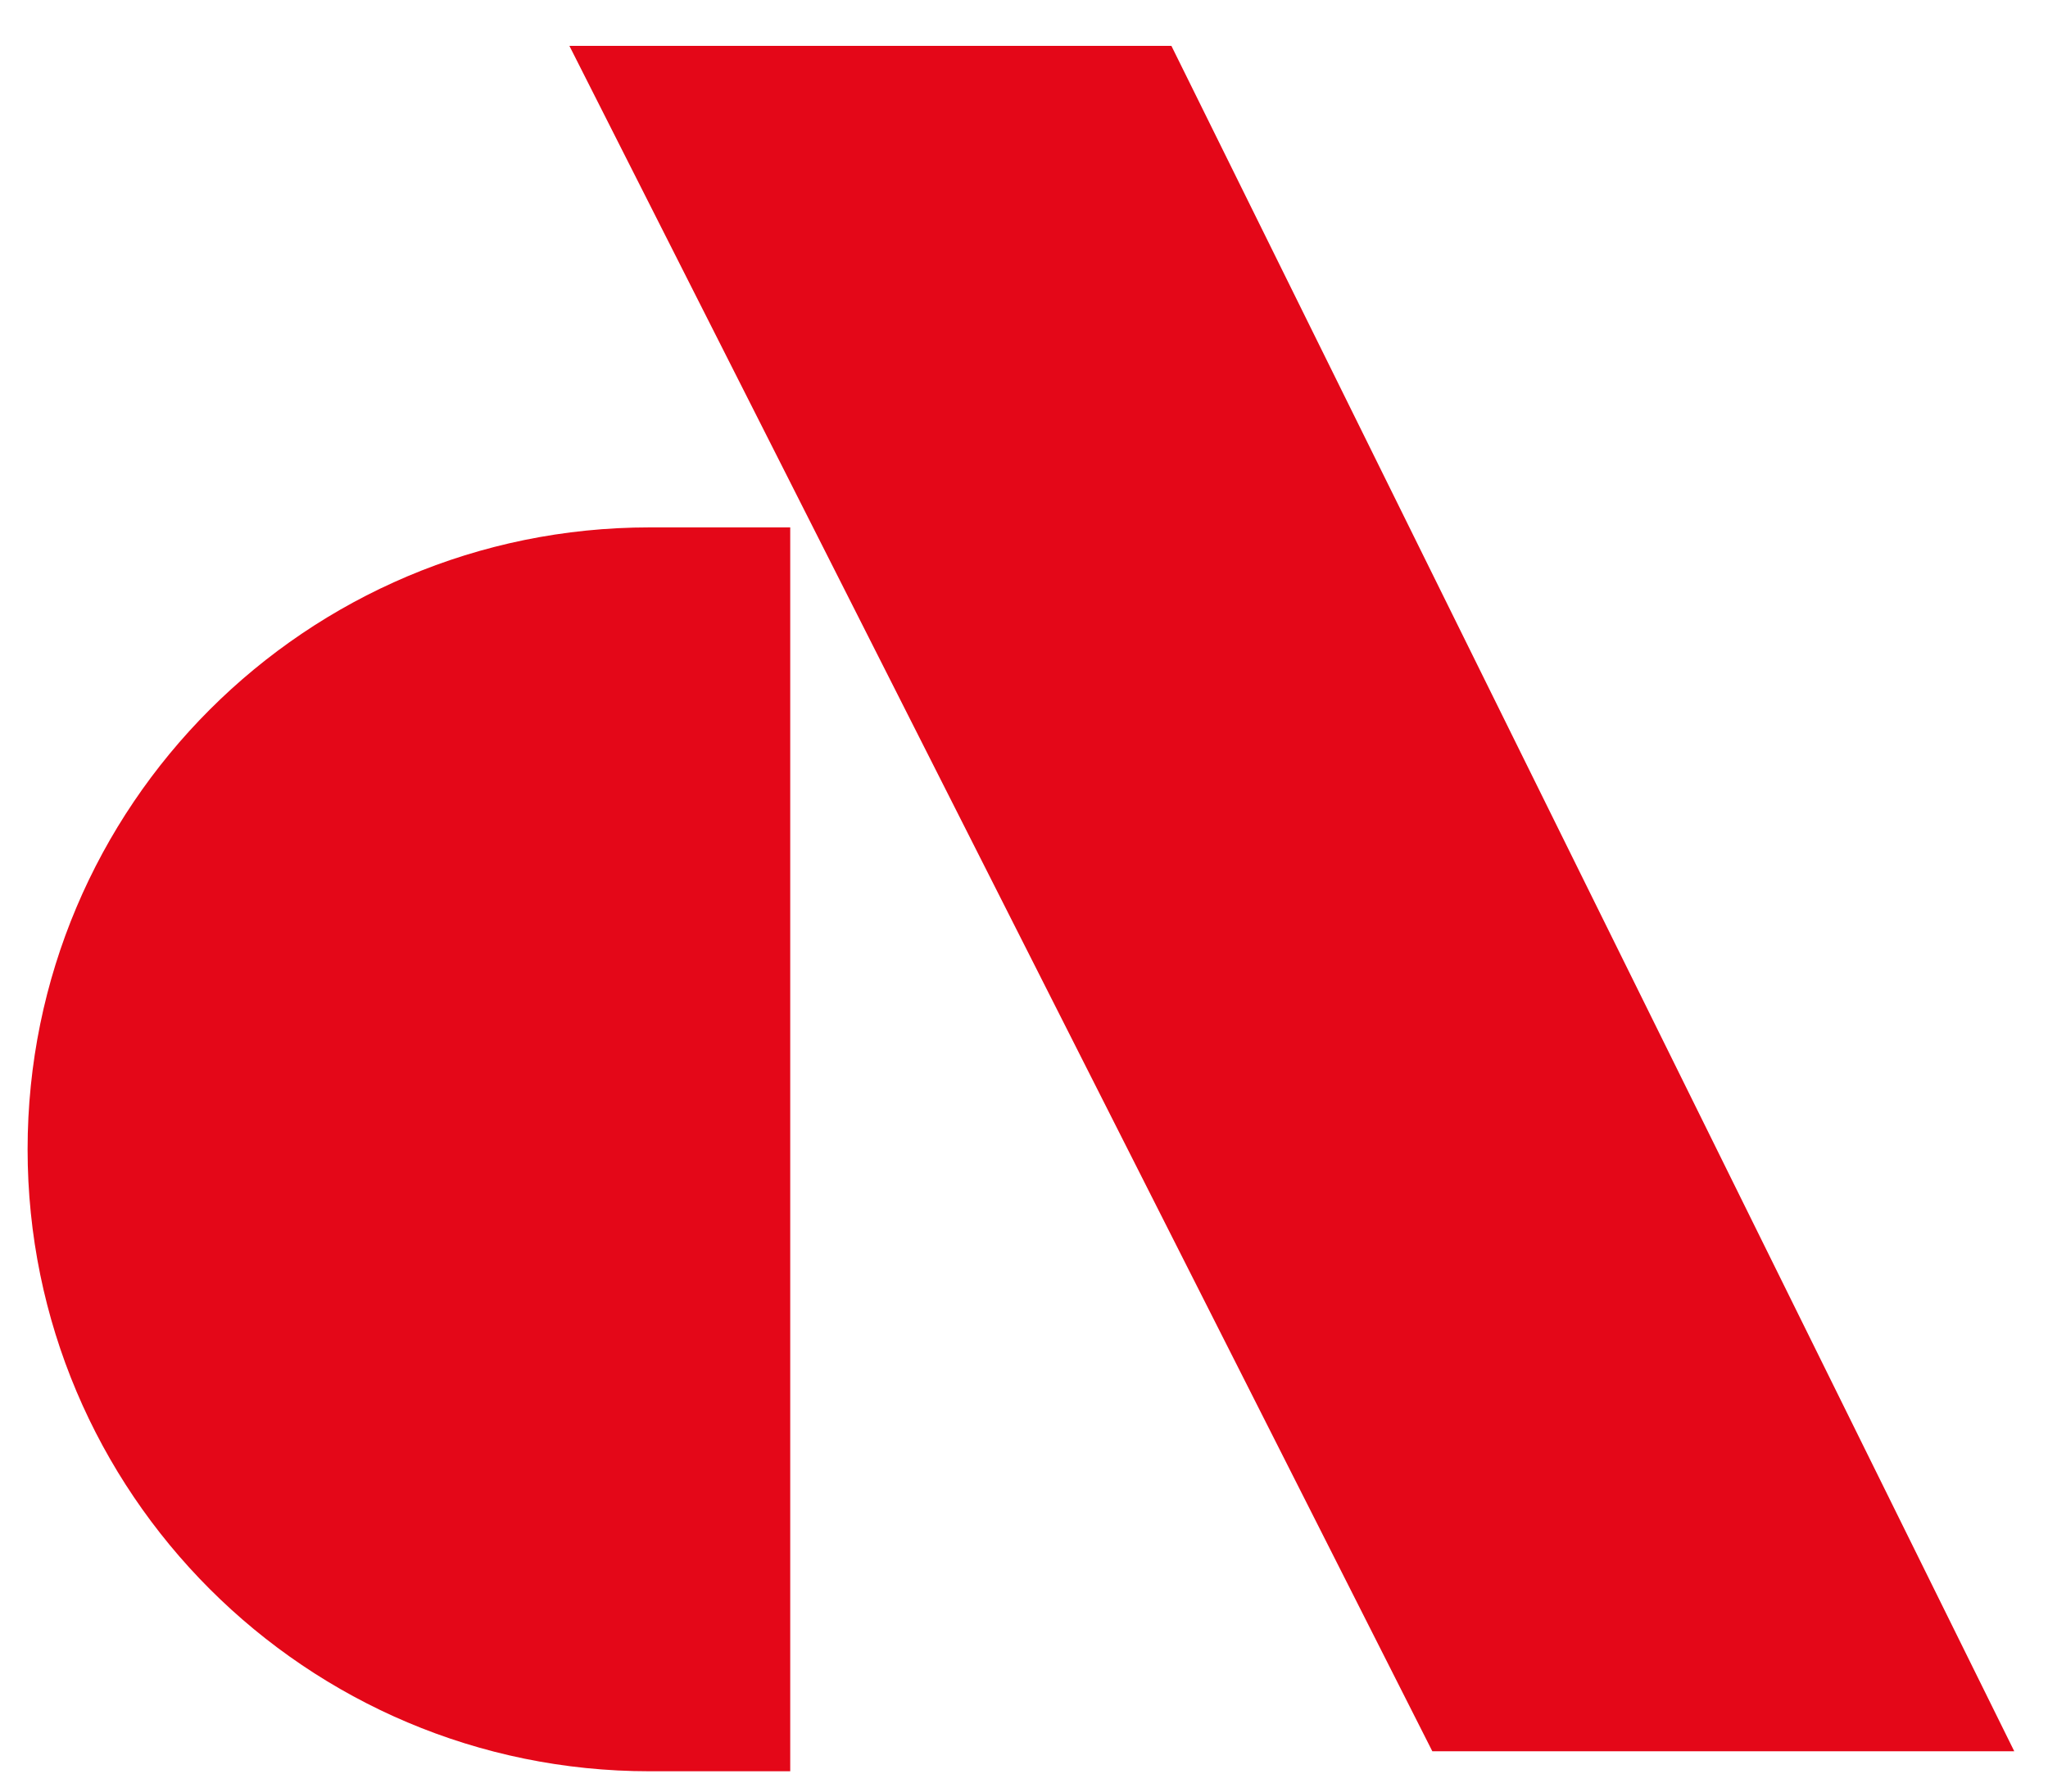
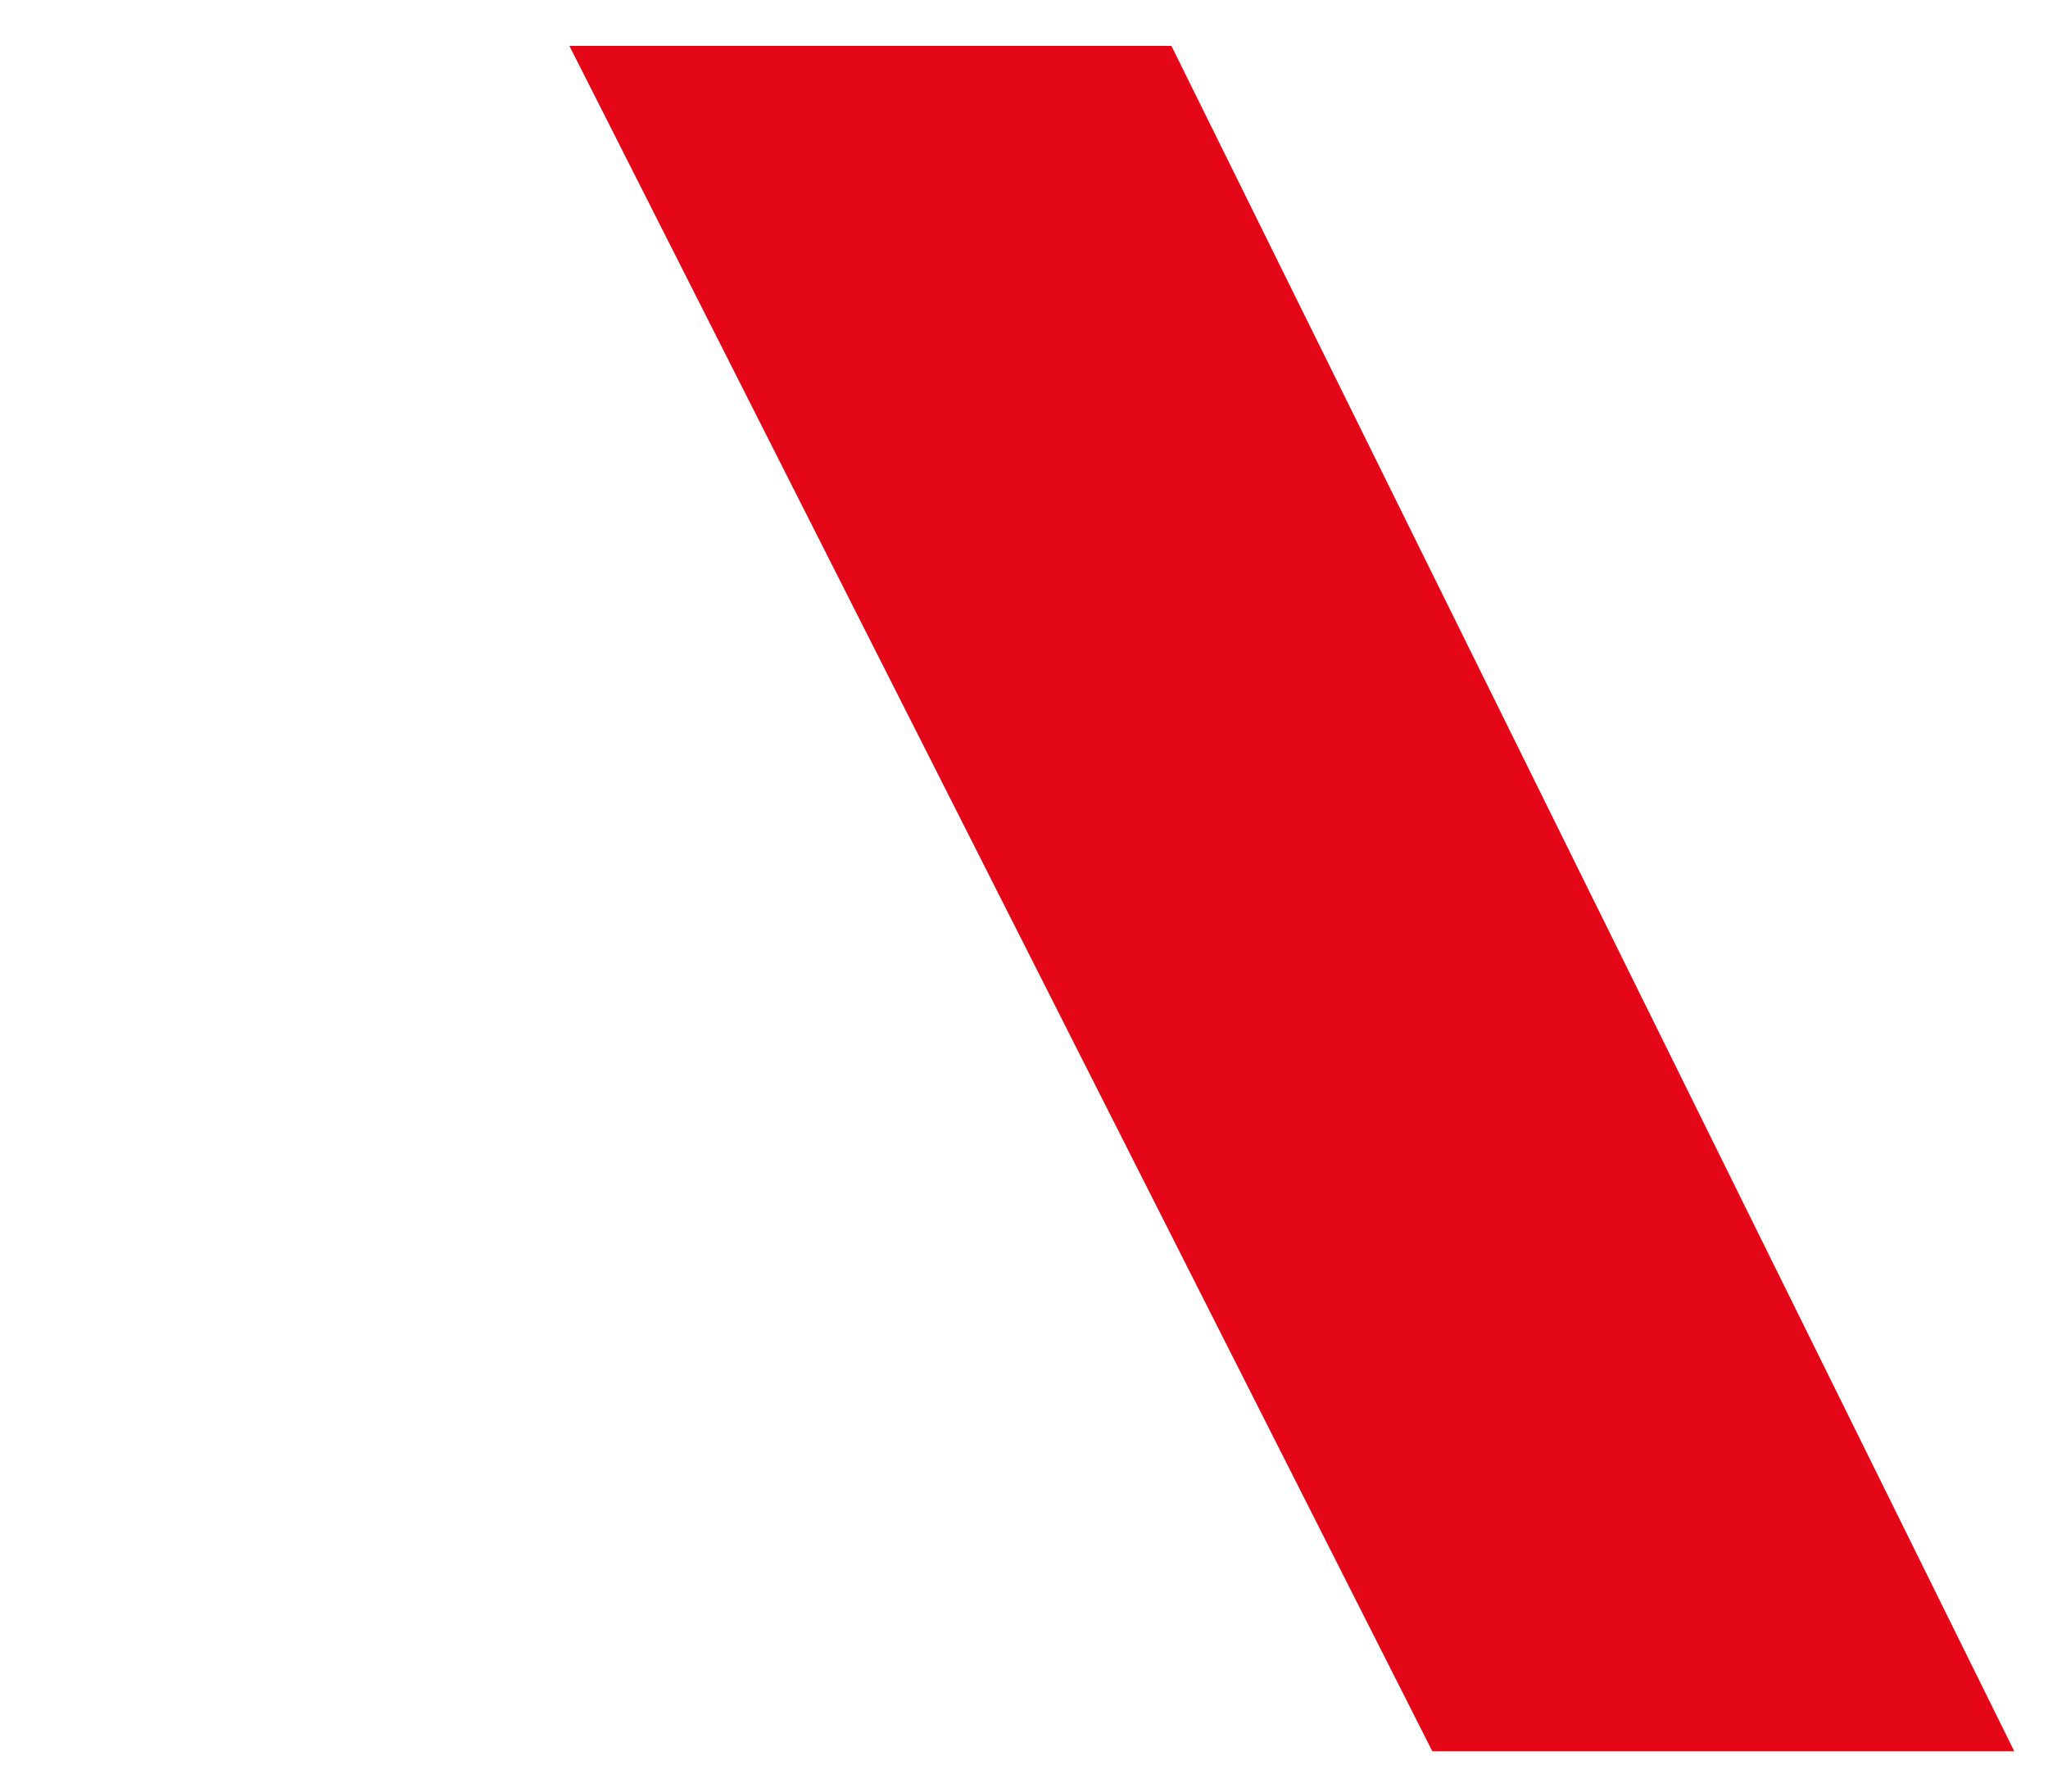
<svg xmlns="http://www.w3.org/2000/svg" width="40" height="35" viewBox="0 0 40 35" fill="none">
-   <path d="M22.879 0.896H11.121L27.975 34.212H39.341L22.879 0.896Z" fill="#E40718" />
-   <path fill-rule="evenodd" clip-rule="evenodd" d="M15.434 10.303H12.689C5.979 10.303 0.539 15.743 0.539 22.453C0.539 29.163 5.979 34.603 12.689 34.603H15.434V10.303Z" fill="#E40718" />
+   <path d="M22.879 0.896H11.121L27.975 34.212H39.341L22.879 0.896" fill="#E40718" />
</svg>